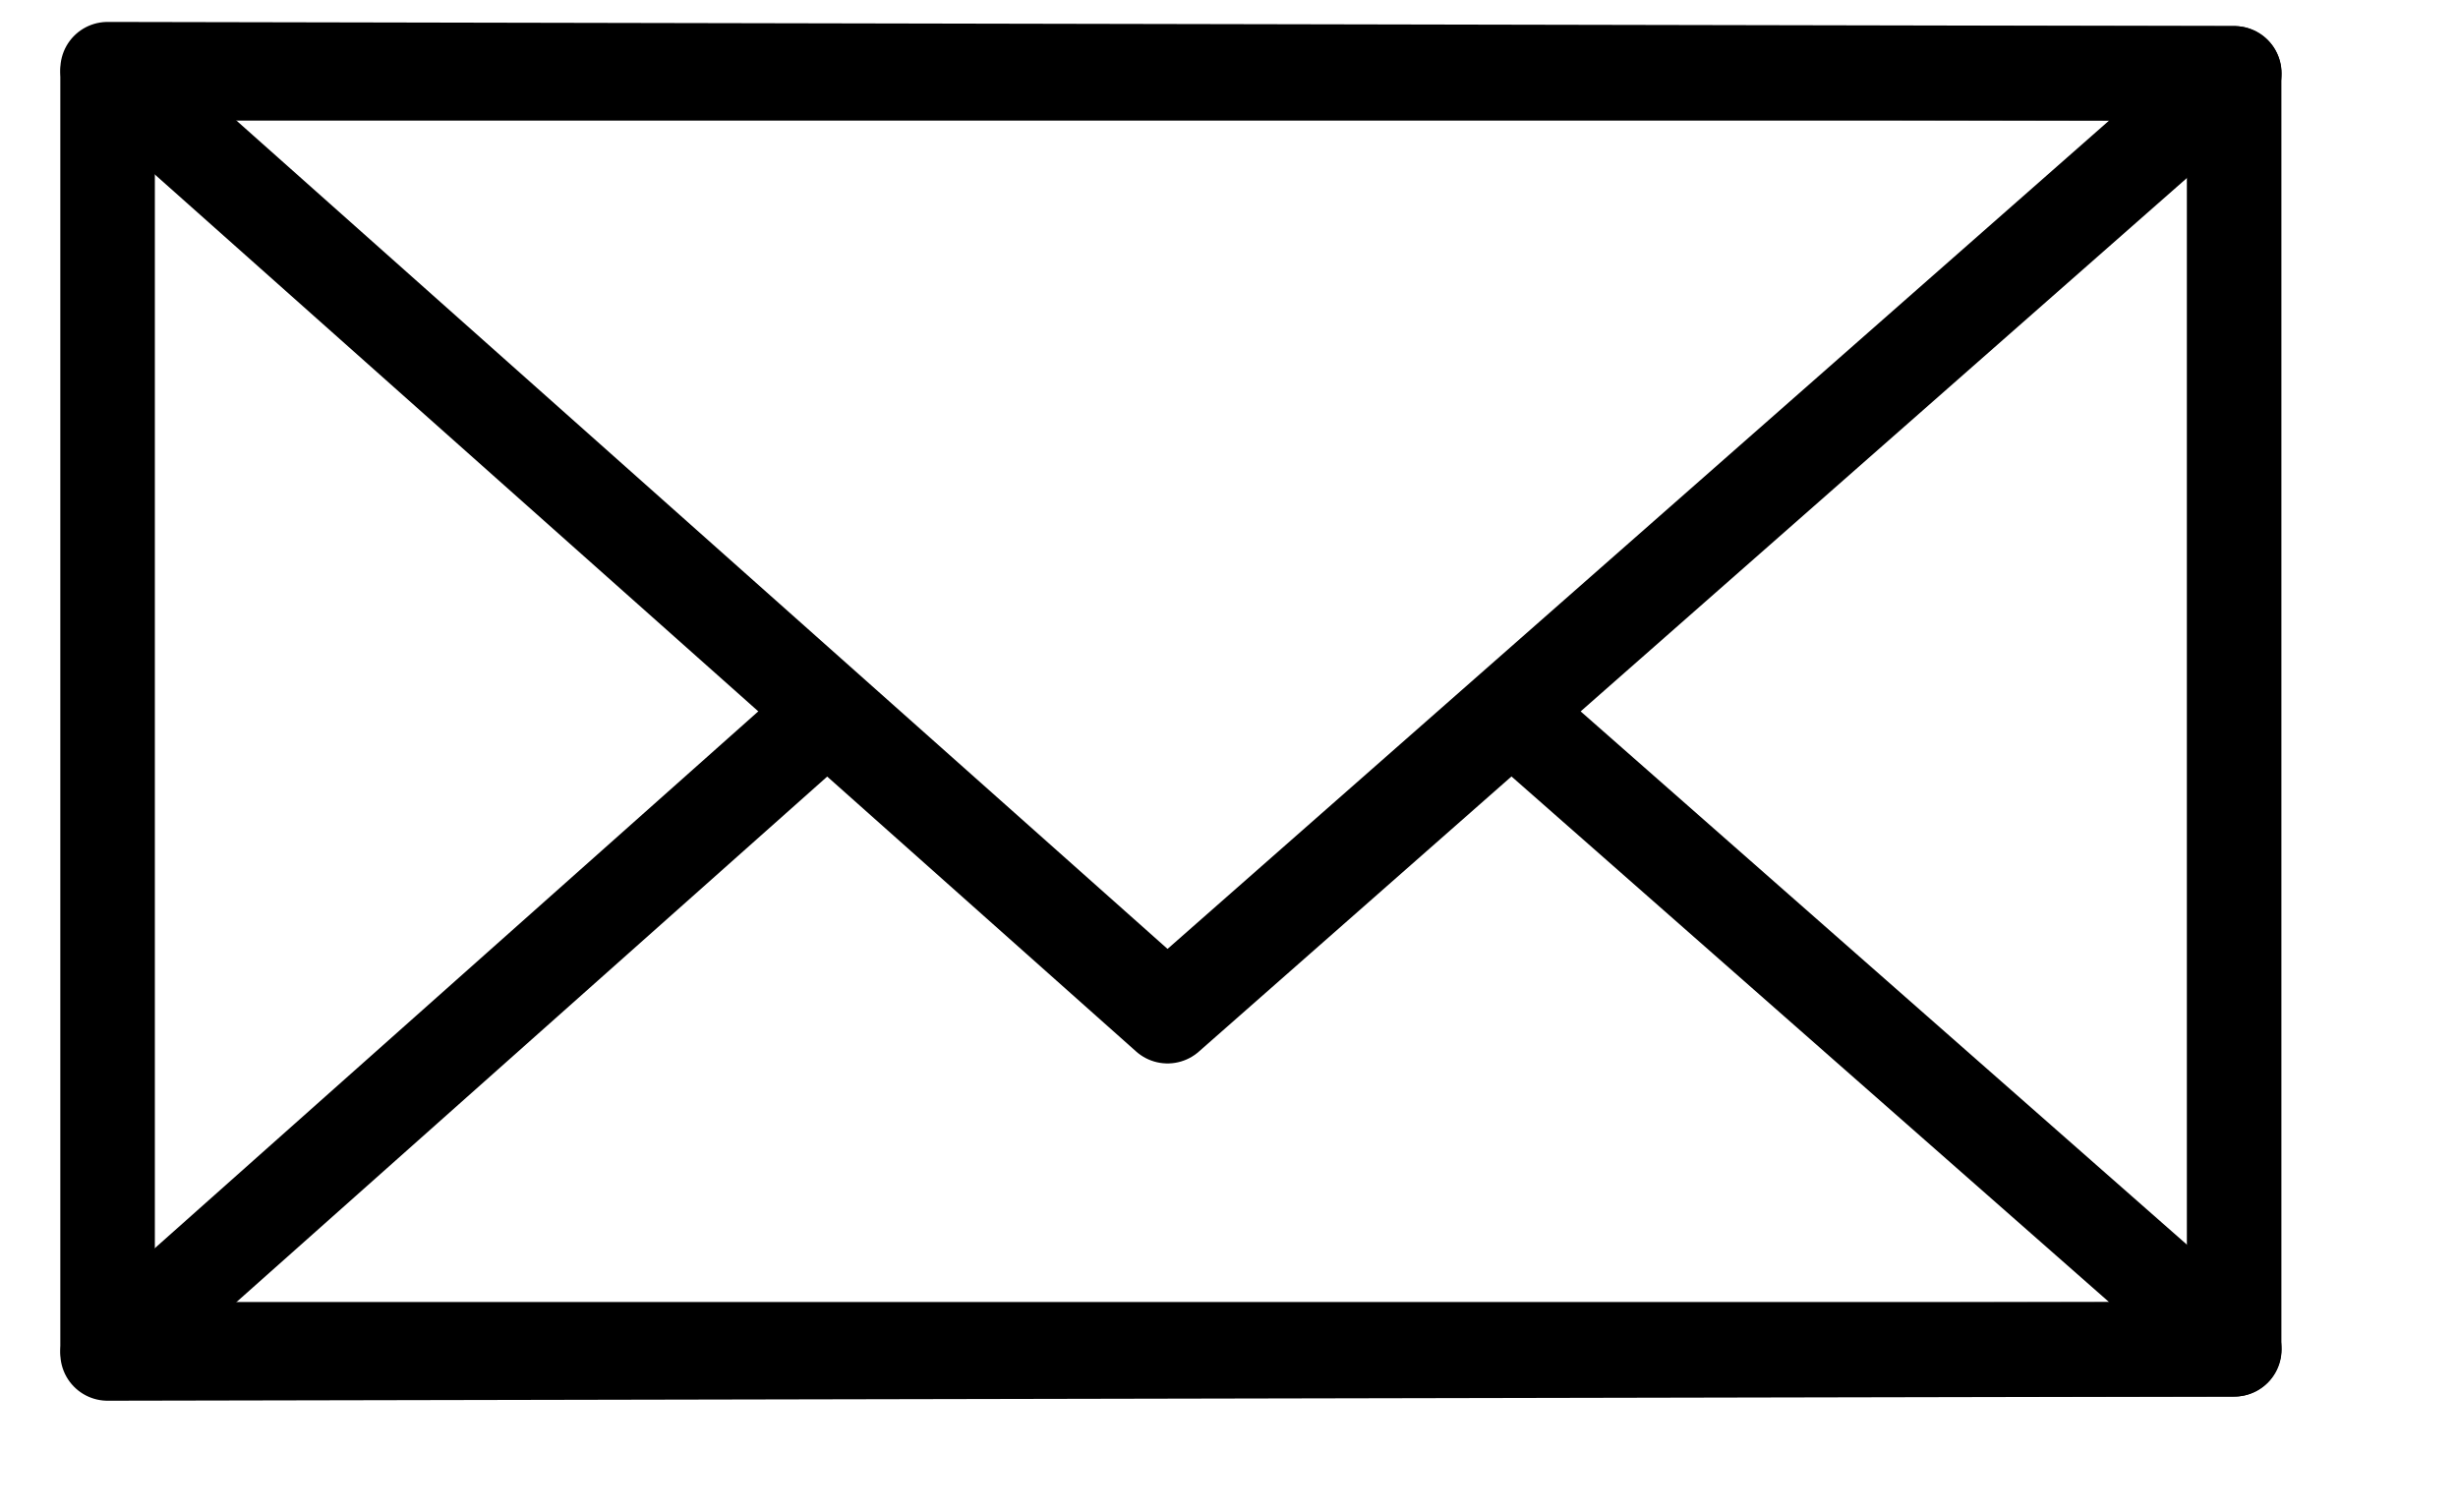
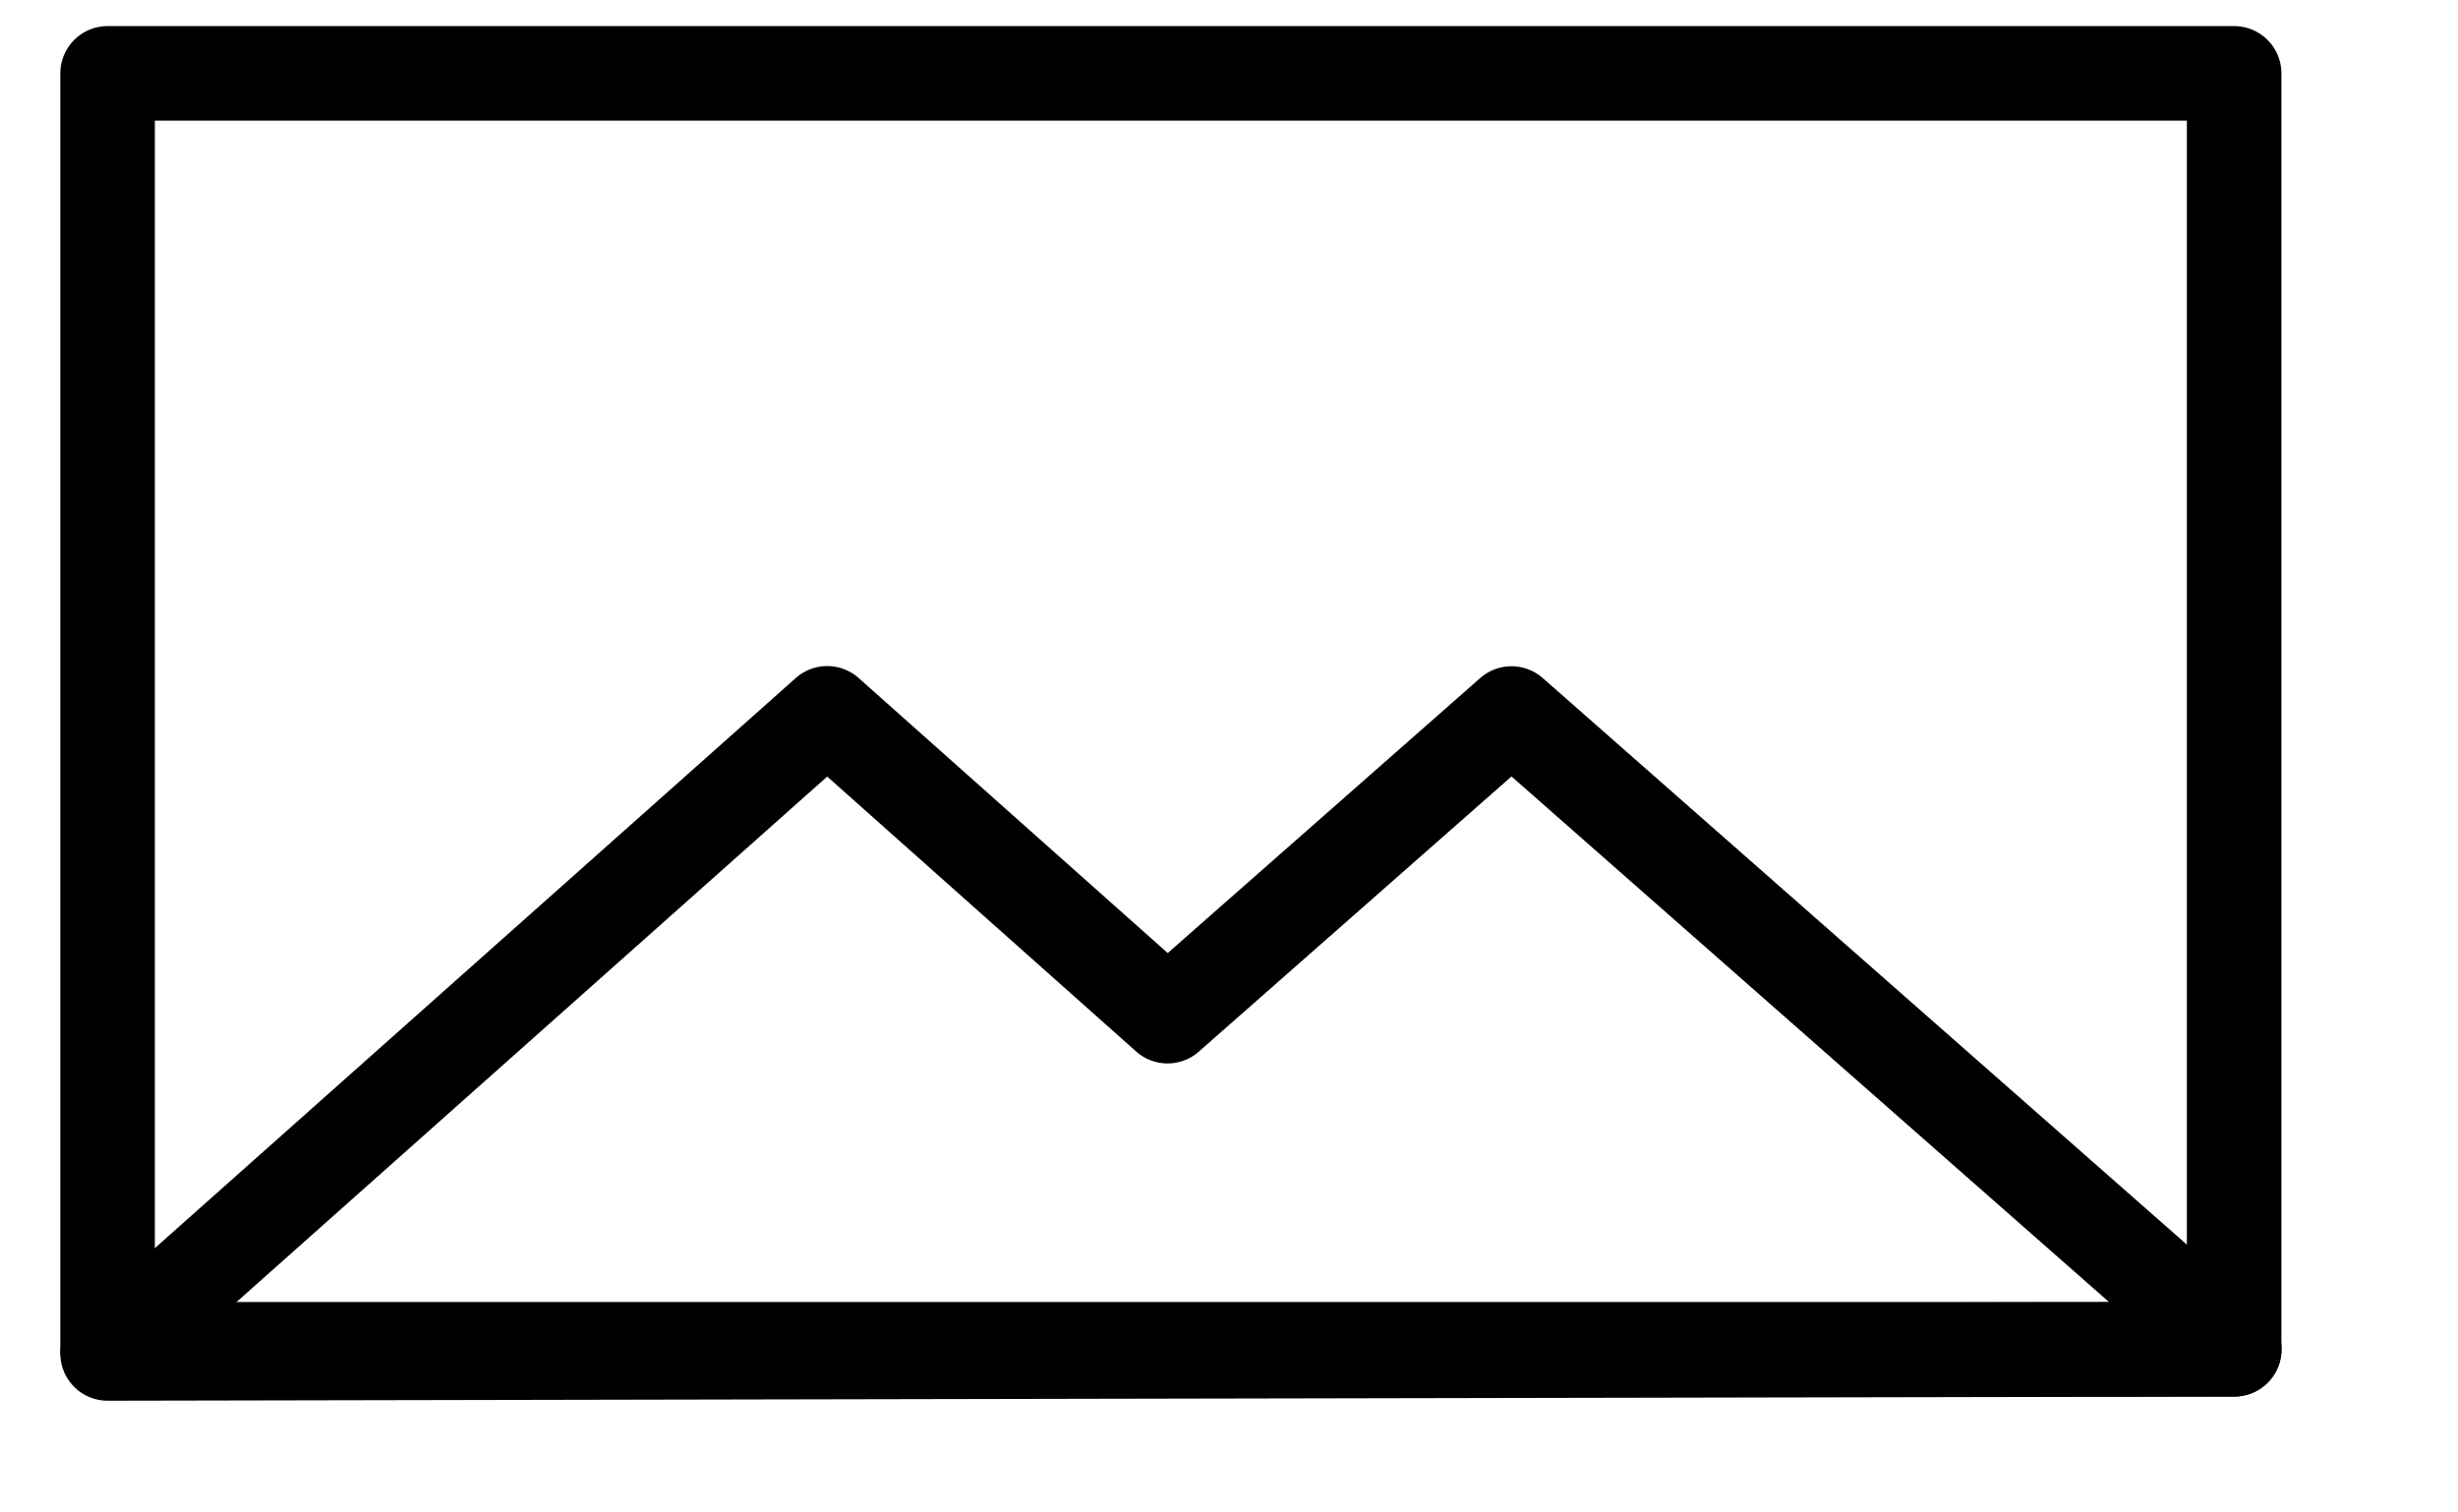
<svg xmlns="http://www.w3.org/2000/svg" width="13" height="8" viewBox="0 0 13 8" fill="none">
  <path d="M11.816 0.388H0.569V7.137H11.816V0.388Z" stroke="black" stroke-width="0.5" stroke-linecap="round" stroke-linejoin="round" />
-   <path d="M11.817 0.388L0.569 0.366L6.174 5.353L11.817 0.388Z" stroke="black" stroke-width="0.5" stroke-linecap="round" stroke-linejoin="round" />
  <path d="M4.375 3.773L0.569 7.159L11.817 7.137L7.994 3.774L6.175 5.375L4.375 3.773Z" stroke="black" stroke-width="0.5" stroke-linecap="round" stroke-linejoin="round" />
</svg>